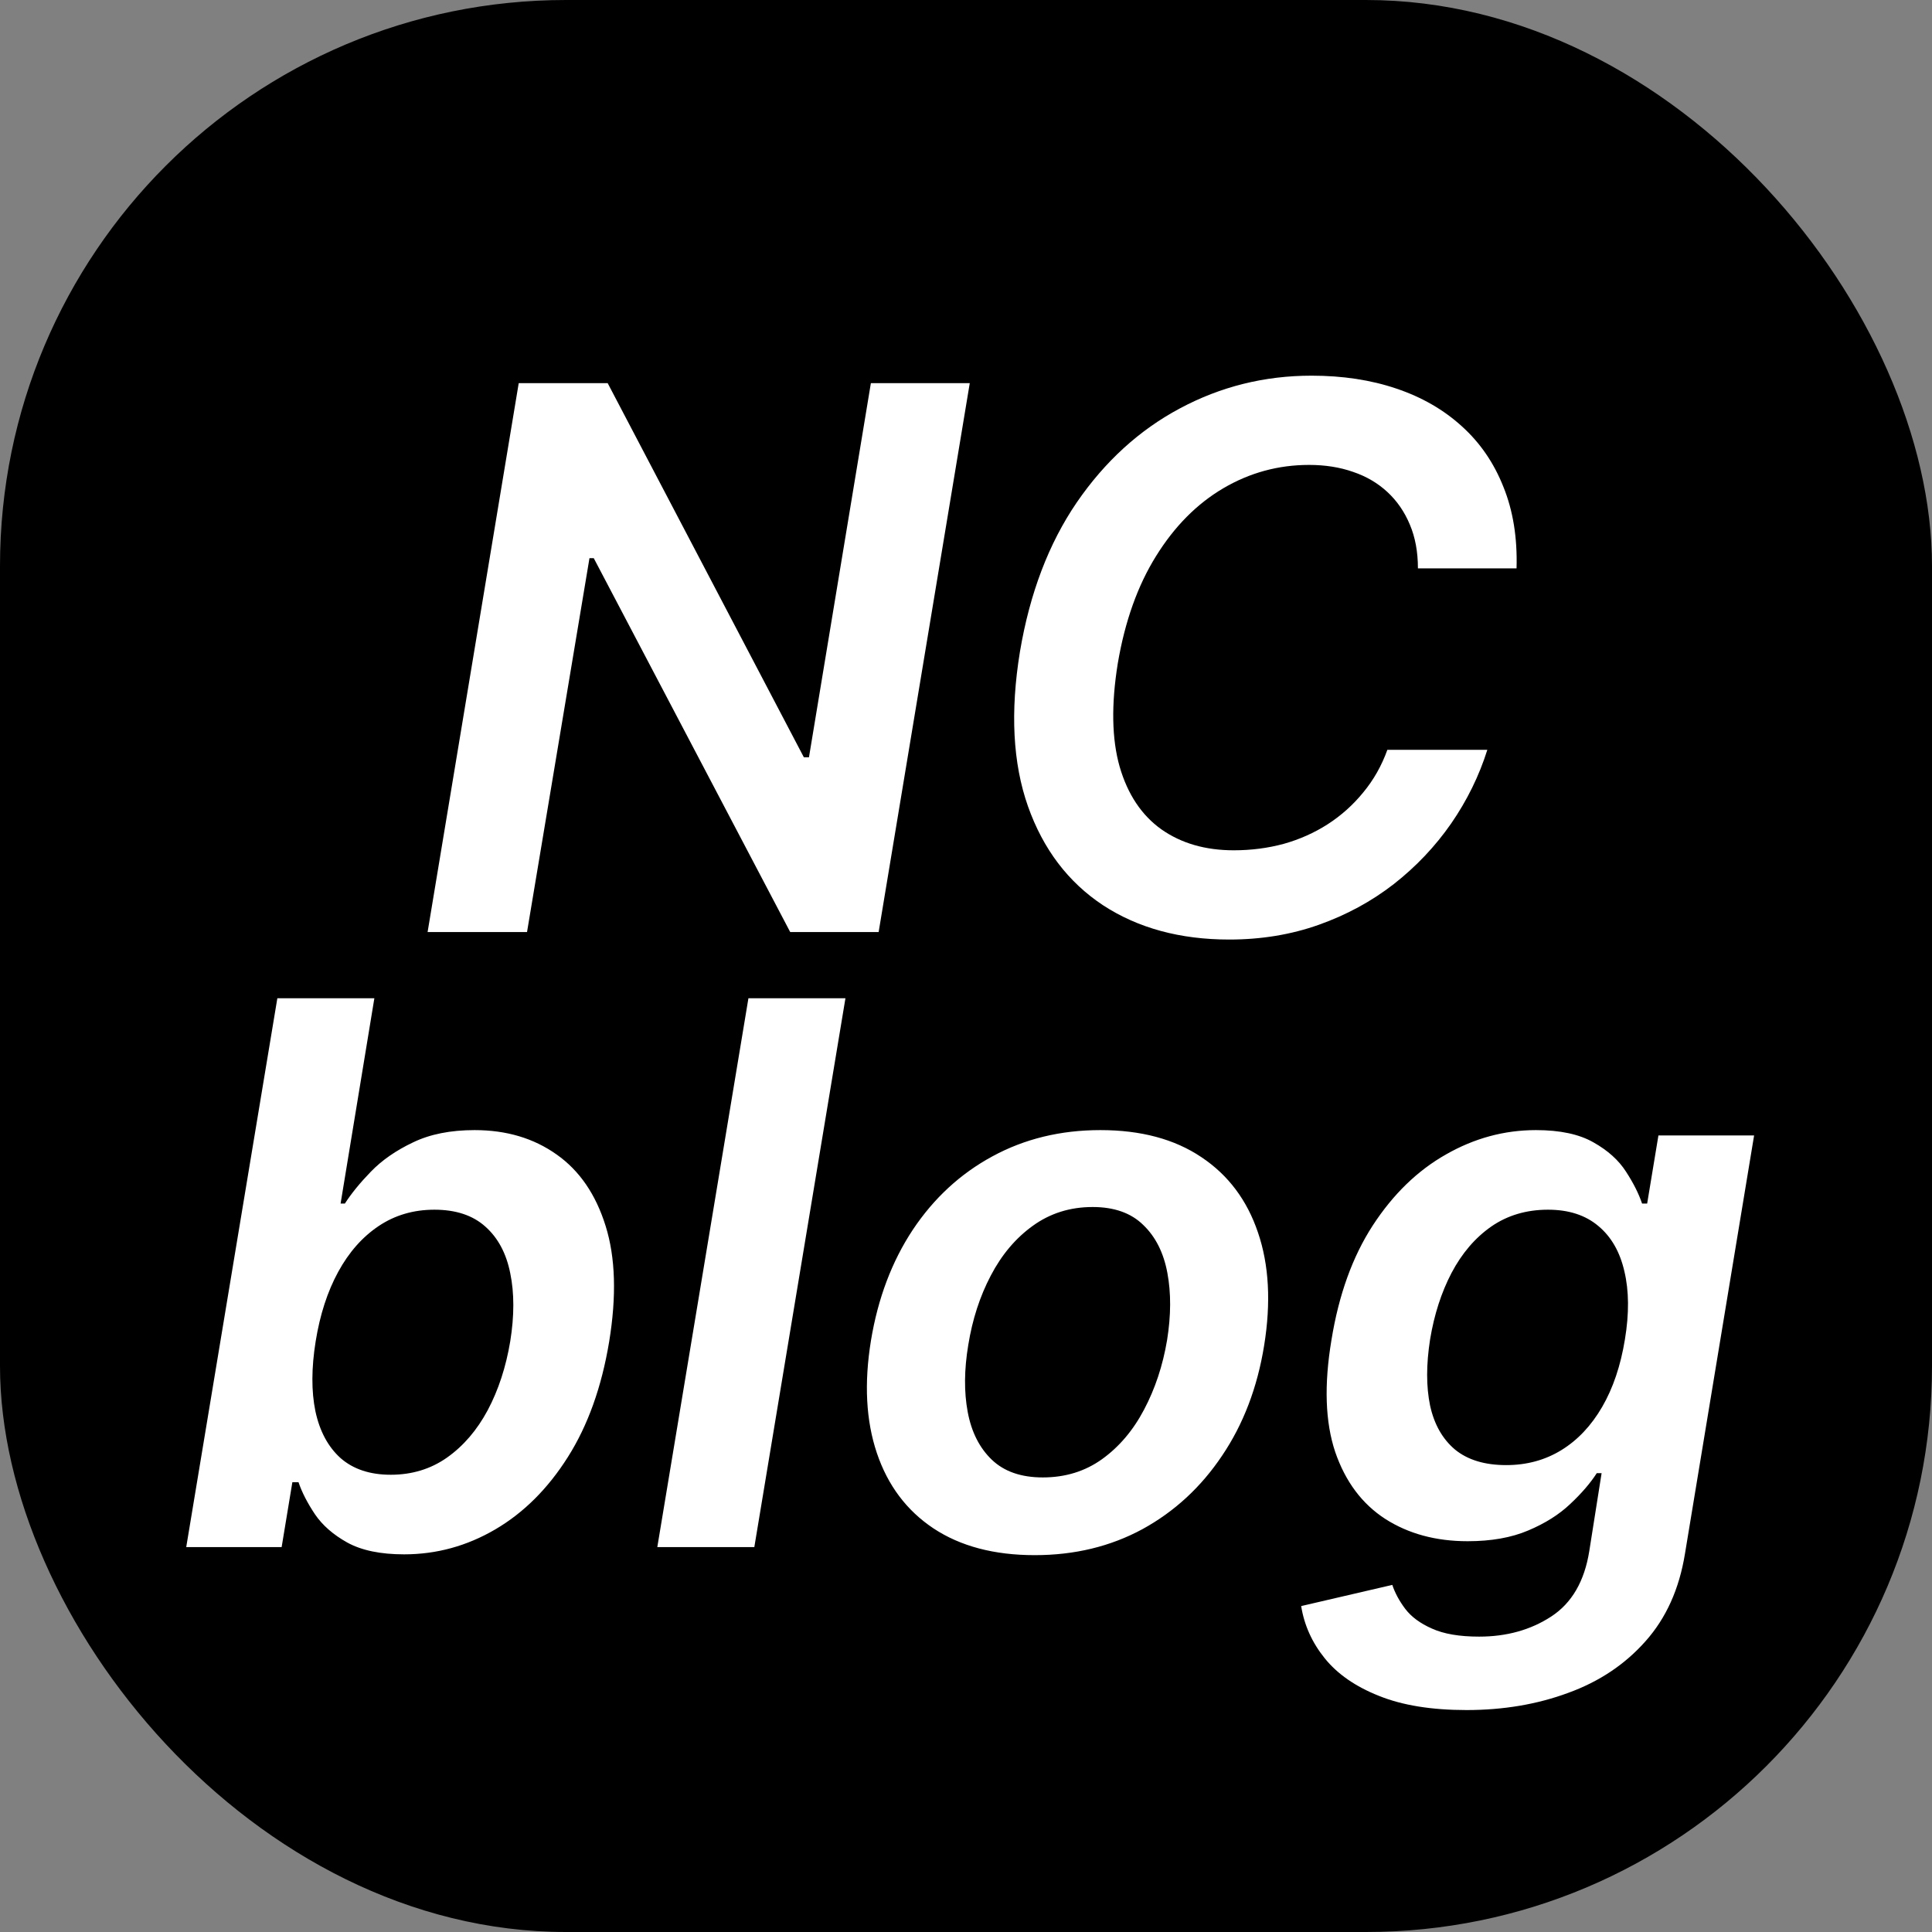
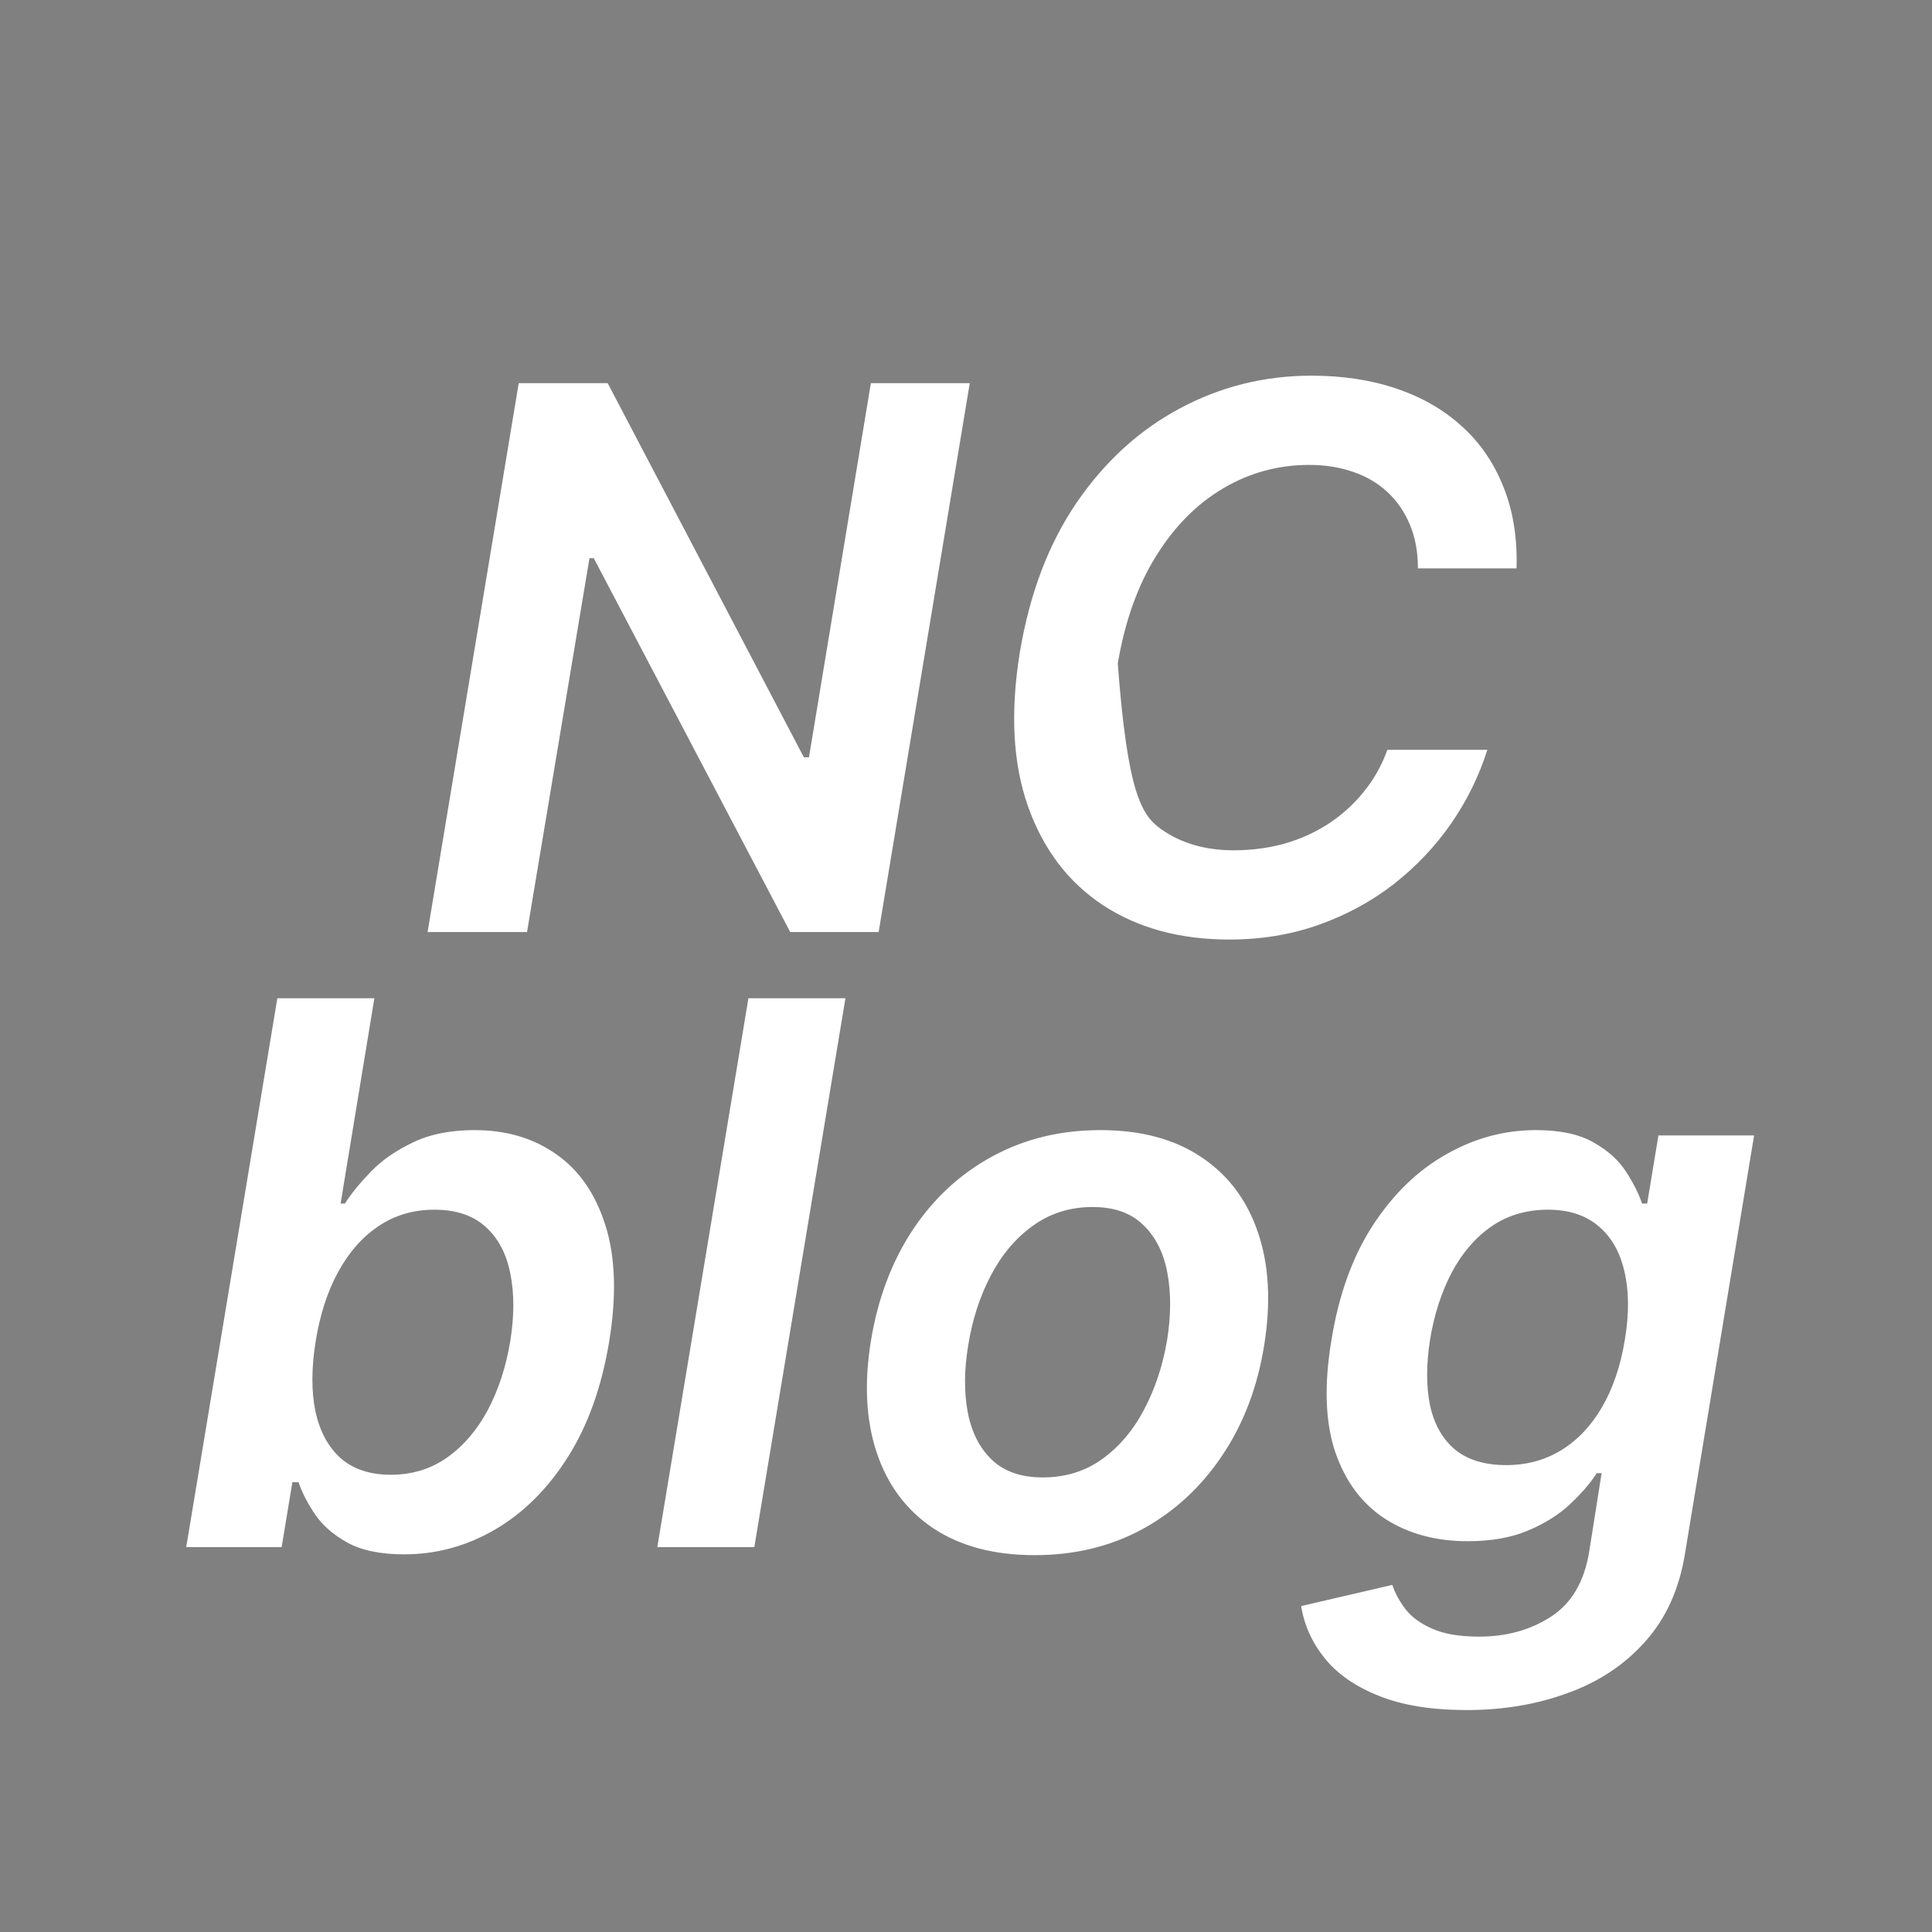
<svg xmlns="http://www.w3.org/2000/svg" width="512" height="512" viewBox="0 0 512 512" fill="none">
  <rect x="0" y="0" width="512" height="512" fill="#808080" stroke="none" />
-   <rect width="512" height="512" rx="150" fill="black" />
-   <path d="M256.997 101.545L232.849 247H209.412L157.352 147.923H156.216L139.668 247H113.318L137.466 101.545H161.045L213.034 200.693H214.384L230.79 101.545H256.997ZM401.901 150.622H375.765C375.765 146.266 375.055 142.407 373.634 139.045C372.214 135.636 370.225 132.748 367.668 130.381C365.112 128.013 362.081 126.238 358.577 125.054C355.074 123.823 351.191 123.207 346.93 123.207C338.786 123.207 331.21 125.267 324.202 129.386C317.195 133.506 311.253 139.495 306.376 147.355C301.499 155.168 298.113 164.661 296.219 175.835C294.468 186.725 294.633 195.84 296.717 203.179C298.847 210.518 302.54 216.058 307.796 219.798C313.052 223.491 319.444 225.338 326.972 225.338C331.565 225.338 335.969 224.77 340.183 223.634C344.397 222.45 348.279 220.722 351.83 218.449C355.429 216.129 358.577 213.312 361.276 209.997C364.022 206.683 366.153 202.919 367.668 198.705H394.16C391.982 205.617 388.786 212.128 384.572 218.236C380.358 224.296 375.291 229.647 369.373 234.287C363.454 238.88 356.826 242.478 349.487 245.082C342.147 247.687 334.24 248.989 325.765 248.989C312.744 248.989 301.594 245.958 292.313 239.898C283.08 233.79 276.451 225.054 272.427 213.69C268.402 202.279 267.692 188.619 270.296 172.71C272.9 157.227 277.919 144.041 285.353 133.151C292.834 122.26 301.949 113.951 312.697 108.222C323.492 102.445 335.116 99.557 347.569 99.557C355.808 99.557 363.289 100.693 370.012 102.966C376.783 105.239 382.583 108.577 387.413 112.98C392.242 117.336 395.912 122.687 398.421 129.031C400.978 135.329 402.138 142.526 401.901 150.622ZM49.353 410L73.501 264.545H99.211L90.262 318.949H91.399C93.103 316.297 95.4 313.48 98.288 310.497C101.224 307.467 104.94 304.886 109.439 302.756C113.937 300.578 119.382 299.489 125.774 299.489C134.202 299.489 141.446 301.643 147.507 305.952C153.567 310.213 157.9 316.534 160.504 324.915C163.108 333.248 163.416 343.475 161.427 355.597C159.439 367.576 155.793 377.756 150.49 386.136C145.187 394.517 138.771 400.909 131.243 405.312C123.714 409.716 115.665 411.918 107.095 411.918C100.845 411.918 95.826 410.876 92.038 408.793C88.297 406.709 85.433 404.2 83.444 401.264C81.456 398.281 80.011 395.464 79.112 392.812H77.478L74.637 410H49.353ZM83.657 355.455C82.521 362.509 82.497 368.688 83.586 373.991C84.723 379.295 86.948 383.437 90.262 386.42C93.624 389.356 98.051 390.824 103.544 390.824C109.178 390.824 114.15 389.309 118.458 386.278C122.815 383.201 126.413 379.01 129.254 373.707C132.095 368.357 134.083 362.273 135.22 355.455C136.309 348.684 136.309 342.67 135.22 337.415C134.178 332.159 131.976 328.04 128.615 325.057C125.3 322.074 120.802 320.582 115.12 320.582C109.581 320.582 104.656 322.027 100.348 324.915C96.039 327.803 92.464 331.851 89.623 337.06C86.782 342.268 84.794 348.4 83.657 355.455ZM224.051 264.545L199.904 410H174.194L198.341 264.545H224.051ZM274.211 412.131C263.463 412.131 254.514 409.763 247.365 405.028C240.262 400.294 235.267 393.641 232.379 385.071C229.491 376.501 228.97 366.558 230.816 355.241C232.663 344.067 236.356 334.29 241.896 325.909C247.483 317.528 254.514 311.042 262.99 306.449C271.512 301.809 281.053 299.489 291.612 299.489C302.36 299.489 311.285 301.88 318.387 306.662C325.49 311.397 330.485 318.049 333.373 326.619C336.309 335.189 336.853 345.18 335.007 356.591C333.208 367.718 329.491 377.448 323.856 385.781C318.269 394.115 311.238 400.601 302.762 405.241C294.287 409.834 284.77 412.131 274.211 412.131ZM276.342 391.534C282.308 391.534 287.54 389.924 292.038 386.705C296.583 383.437 300.3 379.058 303.189 373.565C306.124 368.026 308.16 361.87 309.297 355.099C310.338 348.565 310.362 342.647 309.368 337.344C308.373 331.993 306.243 327.756 302.975 324.631C299.756 321.458 295.281 319.872 289.552 319.872C283.586 319.872 278.307 321.529 273.714 324.844C269.169 328.111 265.452 332.514 262.564 338.054C259.675 343.546 257.687 349.678 256.598 356.449C255.509 362.983 255.461 368.902 256.456 374.205C257.45 379.508 259.581 383.722 262.848 386.847C266.115 389.972 270.613 391.534 276.342 391.534ZM388.647 453.182C379.366 453.182 371.625 451.927 365.422 449.418C359.22 446.955 354.437 443.641 351.076 439.474C347.714 435.308 345.631 430.691 344.826 425.625L368.973 420.014C369.684 422.145 370.82 424.252 372.382 426.335C373.992 428.466 376.36 430.218 379.485 431.591C382.61 433.011 386.776 433.722 391.985 433.722C399.276 433.722 405.645 431.946 411.09 428.395C416.535 424.844 419.897 419.067 421.175 411.065L424.442 390.398H423.164C421.459 393.049 419.115 395.772 416.132 398.565C413.197 401.359 409.48 403.703 404.982 405.597C400.531 407.491 395.181 408.438 388.931 408.438C380.55 408.438 373.282 406.473 367.127 402.543C360.971 398.565 356.544 392.647 353.846 384.787C351.194 376.88 350.863 366.984 352.851 355.099C354.792 343.12 358.438 333.011 363.789 324.773C369.186 316.487 375.65 310.213 383.178 305.952C390.706 301.643 398.661 299.489 407.042 299.489C413.434 299.489 418.524 300.578 422.311 302.756C426.099 304.886 428.964 307.467 430.905 310.497C432.846 313.48 434.267 316.297 435.167 318.949H436.516L439.499 300.909H464.854L446.53 411.776C445.015 421.103 441.535 428.821 436.09 434.929C430.645 441.084 423.803 445.653 415.564 448.636C407.373 451.667 398.4 453.182 388.647 453.182ZM399.158 388.267C404.603 388.267 409.48 386.941 413.789 384.29C418.097 381.638 421.696 377.827 424.584 372.855C427.472 367.884 429.485 361.918 430.621 354.957C431.757 348.092 431.71 342.079 430.479 336.918C429.295 331.757 426.999 327.756 423.59 324.915C420.181 322.027 415.73 320.582 410.238 320.582C404.508 320.582 399.489 322.074 395.181 325.057C390.919 328.04 387.416 332.135 384.669 337.344C381.971 342.505 380.077 348.376 378.988 354.957C377.946 361.634 377.946 367.481 378.988 372.5C380.077 377.472 382.278 381.354 385.593 384.148C388.954 386.894 393.476 388.267 399.158 388.267Z" fill="white" />
+   <path d="M256.997 101.545L232.849 247H209.412L157.352 147.923H156.216L139.668 247H113.318L137.466 101.545H161.045L213.034 200.693H214.384L230.79 101.545H256.997ZM401.901 150.622H375.765C375.765 146.266 375.055 142.407 373.634 139.045C372.214 135.636 370.225 132.748 367.668 130.381C365.112 128.013 362.081 126.238 358.577 125.054C355.074 123.823 351.191 123.207 346.93 123.207C338.786 123.207 331.21 125.267 324.202 129.386C317.195 133.506 311.253 139.495 306.376 147.355C301.499 155.168 298.113 164.661 296.219 175.835C298.847 210.518 302.54 216.058 307.796 219.798C313.052 223.491 319.444 225.338 326.972 225.338C331.565 225.338 335.969 224.77 340.183 223.634C344.397 222.45 348.279 220.722 351.83 218.449C355.429 216.129 358.577 213.312 361.276 209.997C364.022 206.683 366.153 202.919 367.668 198.705H394.16C391.982 205.617 388.786 212.128 384.572 218.236C380.358 224.296 375.291 229.647 369.373 234.287C363.454 238.88 356.826 242.478 349.487 245.082C342.147 247.687 334.24 248.989 325.765 248.989C312.744 248.989 301.594 245.958 292.313 239.898C283.08 233.79 276.451 225.054 272.427 213.69C268.402 202.279 267.692 188.619 270.296 172.71C272.9 157.227 277.919 144.041 285.353 133.151C292.834 122.26 301.949 113.951 312.697 108.222C323.492 102.445 335.116 99.557 347.569 99.557C355.808 99.557 363.289 100.693 370.012 102.966C376.783 105.239 382.583 108.577 387.413 112.98C392.242 117.336 395.912 122.687 398.421 129.031C400.978 135.329 402.138 142.526 401.901 150.622ZM49.353 410L73.501 264.545H99.211L90.262 318.949H91.399C93.103 316.297 95.4 313.48 98.288 310.497C101.224 307.467 104.94 304.886 109.439 302.756C113.937 300.578 119.382 299.489 125.774 299.489C134.202 299.489 141.446 301.643 147.507 305.952C153.567 310.213 157.9 316.534 160.504 324.915C163.108 333.248 163.416 343.475 161.427 355.597C159.439 367.576 155.793 377.756 150.49 386.136C145.187 394.517 138.771 400.909 131.243 405.312C123.714 409.716 115.665 411.918 107.095 411.918C100.845 411.918 95.826 410.876 92.038 408.793C88.297 406.709 85.433 404.2 83.444 401.264C81.456 398.281 80.011 395.464 79.112 392.812H77.478L74.637 410H49.353ZM83.657 355.455C82.521 362.509 82.497 368.688 83.586 373.991C84.723 379.295 86.948 383.437 90.262 386.42C93.624 389.356 98.051 390.824 103.544 390.824C109.178 390.824 114.15 389.309 118.458 386.278C122.815 383.201 126.413 379.01 129.254 373.707C132.095 368.357 134.083 362.273 135.22 355.455C136.309 348.684 136.309 342.67 135.22 337.415C134.178 332.159 131.976 328.04 128.615 325.057C125.3 322.074 120.802 320.582 115.12 320.582C109.581 320.582 104.656 322.027 100.348 324.915C96.039 327.803 92.464 331.851 89.623 337.06C86.782 342.268 84.794 348.4 83.657 355.455ZM224.051 264.545L199.904 410H174.194L198.341 264.545H224.051ZM274.211 412.131C263.463 412.131 254.514 409.763 247.365 405.028C240.262 400.294 235.267 393.641 232.379 385.071C229.491 376.501 228.97 366.558 230.816 355.241C232.663 344.067 236.356 334.29 241.896 325.909C247.483 317.528 254.514 311.042 262.99 306.449C271.512 301.809 281.053 299.489 291.612 299.489C302.36 299.489 311.285 301.88 318.387 306.662C325.49 311.397 330.485 318.049 333.373 326.619C336.309 335.189 336.853 345.18 335.007 356.591C333.208 367.718 329.491 377.448 323.856 385.781C318.269 394.115 311.238 400.601 302.762 405.241C294.287 409.834 284.77 412.131 274.211 412.131ZM276.342 391.534C282.308 391.534 287.54 389.924 292.038 386.705C296.583 383.437 300.3 379.058 303.189 373.565C306.124 368.026 308.16 361.87 309.297 355.099C310.338 348.565 310.362 342.647 309.368 337.344C308.373 331.993 306.243 327.756 302.975 324.631C299.756 321.458 295.281 319.872 289.552 319.872C283.586 319.872 278.307 321.529 273.714 324.844C269.169 328.111 265.452 332.514 262.564 338.054C259.675 343.546 257.687 349.678 256.598 356.449C255.509 362.983 255.461 368.902 256.456 374.205C257.45 379.508 259.581 383.722 262.848 386.847C266.115 389.972 270.613 391.534 276.342 391.534ZM388.647 453.182C379.366 453.182 371.625 451.927 365.422 449.418C359.22 446.955 354.437 443.641 351.076 439.474C347.714 435.308 345.631 430.691 344.826 425.625L368.973 420.014C369.684 422.145 370.82 424.252 372.382 426.335C373.992 428.466 376.36 430.218 379.485 431.591C382.61 433.011 386.776 433.722 391.985 433.722C399.276 433.722 405.645 431.946 411.09 428.395C416.535 424.844 419.897 419.067 421.175 411.065L424.442 390.398H423.164C421.459 393.049 419.115 395.772 416.132 398.565C413.197 401.359 409.48 403.703 404.982 405.597C400.531 407.491 395.181 408.438 388.931 408.438C380.55 408.438 373.282 406.473 367.127 402.543C360.971 398.565 356.544 392.647 353.846 384.787C351.194 376.88 350.863 366.984 352.851 355.099C354.792 343.12 358.438 333.011 363.789 324.773C369.186 316.487 375.65 310.213 383.178 305.952C390.706 301.643 398.661 299.489 407.042 299.489C413.434 299.489 418.524 300.578 422.311 302.756C426.099 304.886 428.964 307.467 430.905 310.497C432.846 313.48 434.267 316.297 435.167 318.949H436.516L439.499 300.909H464.854L446.53 411.776C445.015 421.103 441.535 428.821 436.09 434.929C430.645 441.084 423.803 445.653 415.564 448.636C407.373 451.667 398.4 453.182 388.647 453.182ZM399.158 388.267C404.603 388.267 409.48 386.941 413.789 384.29C418.097 381.638 421.696 377.827 424.584 372.855C427.472 367.884 429.485 361.918 430.621 354.957C431.757 348.092 431.71 342.079 430.479 336.918C429.295 331.757 426.999 327.756 423.59 324.915C420.181 322.027 415.73 320.582 410.238 320.582C404.508 320.582 399.489 322.074 395.181 325.057C390.919 328.04 387.416 332.135 384.669 337.344C381.971 342.505 380.077 348.376 378.988 354.957C377.946 361.634 377.946 367.481 378.988 372.5C380.077 377.472 382.278 381.354 385.593 384.148C388.954 386.894 393.476 388.267 399.158 388.267Z" fill="white" />
</svg>